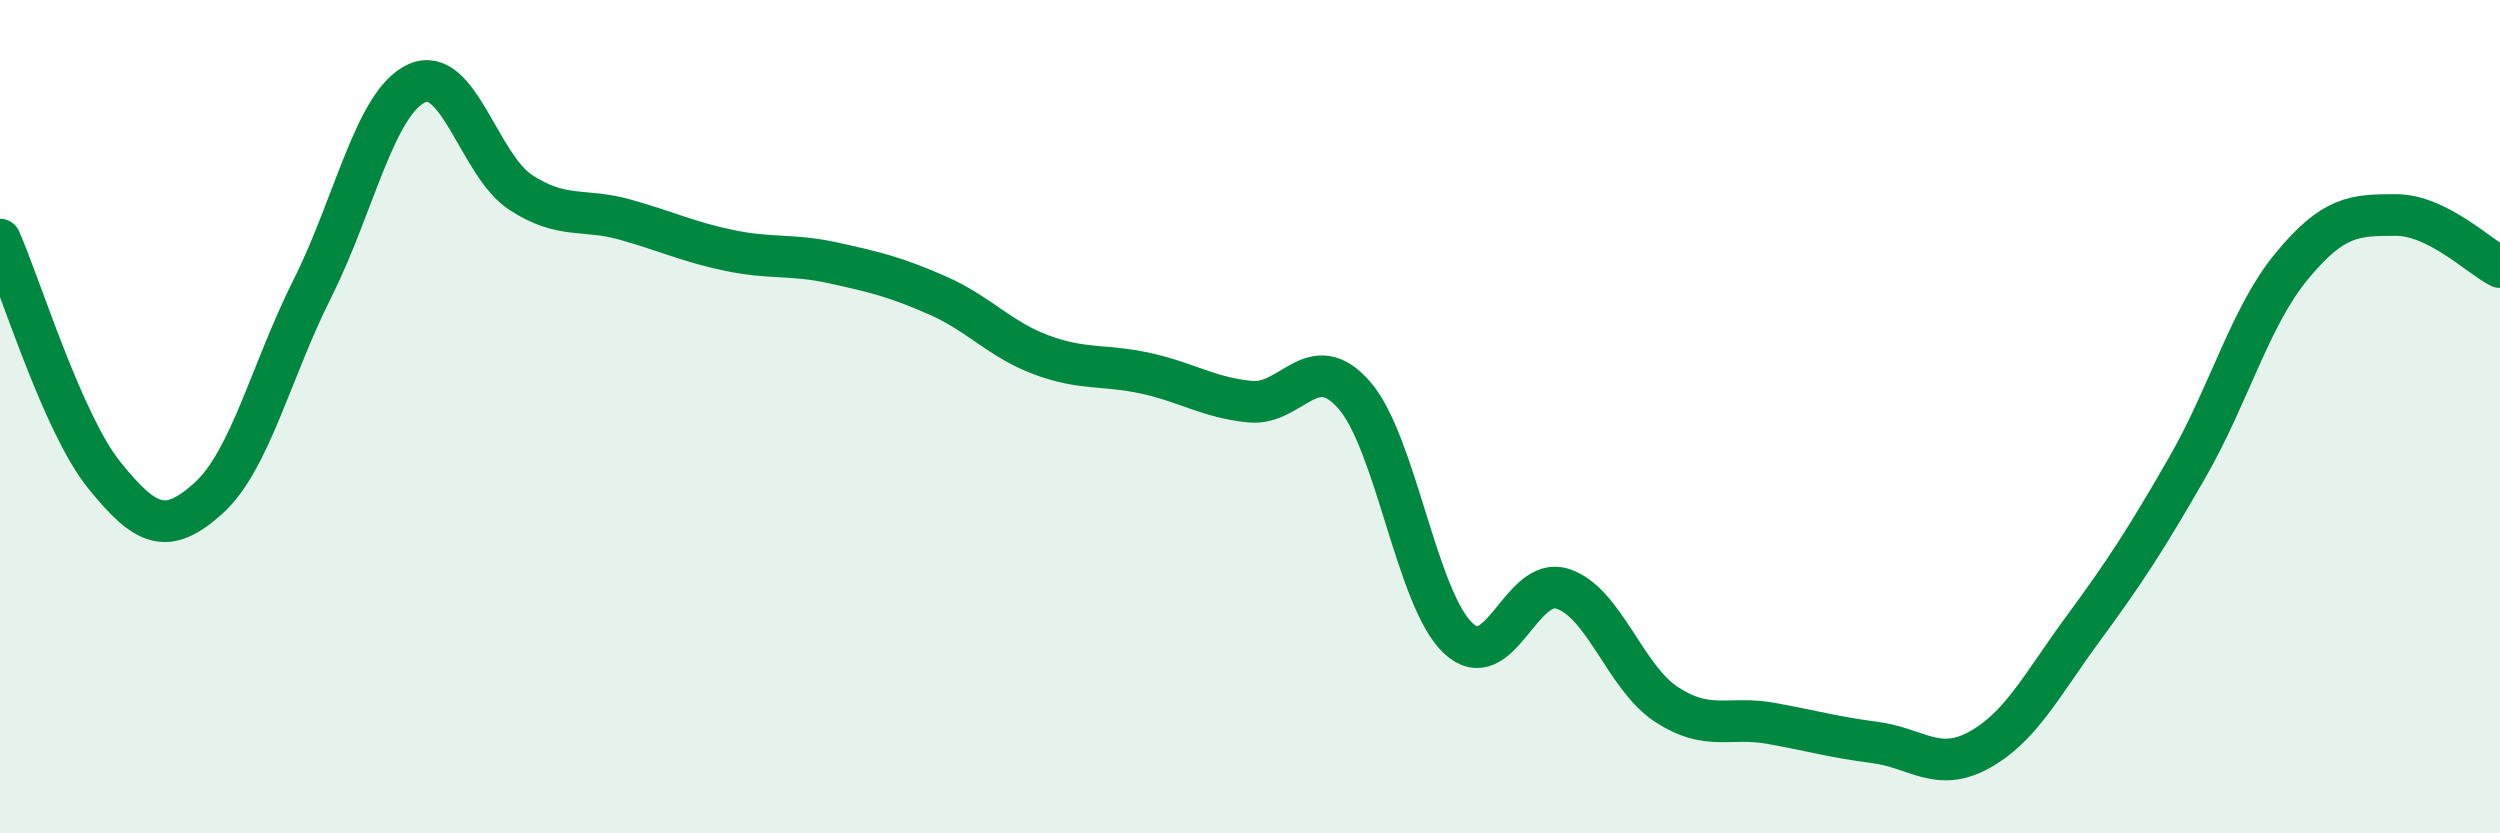
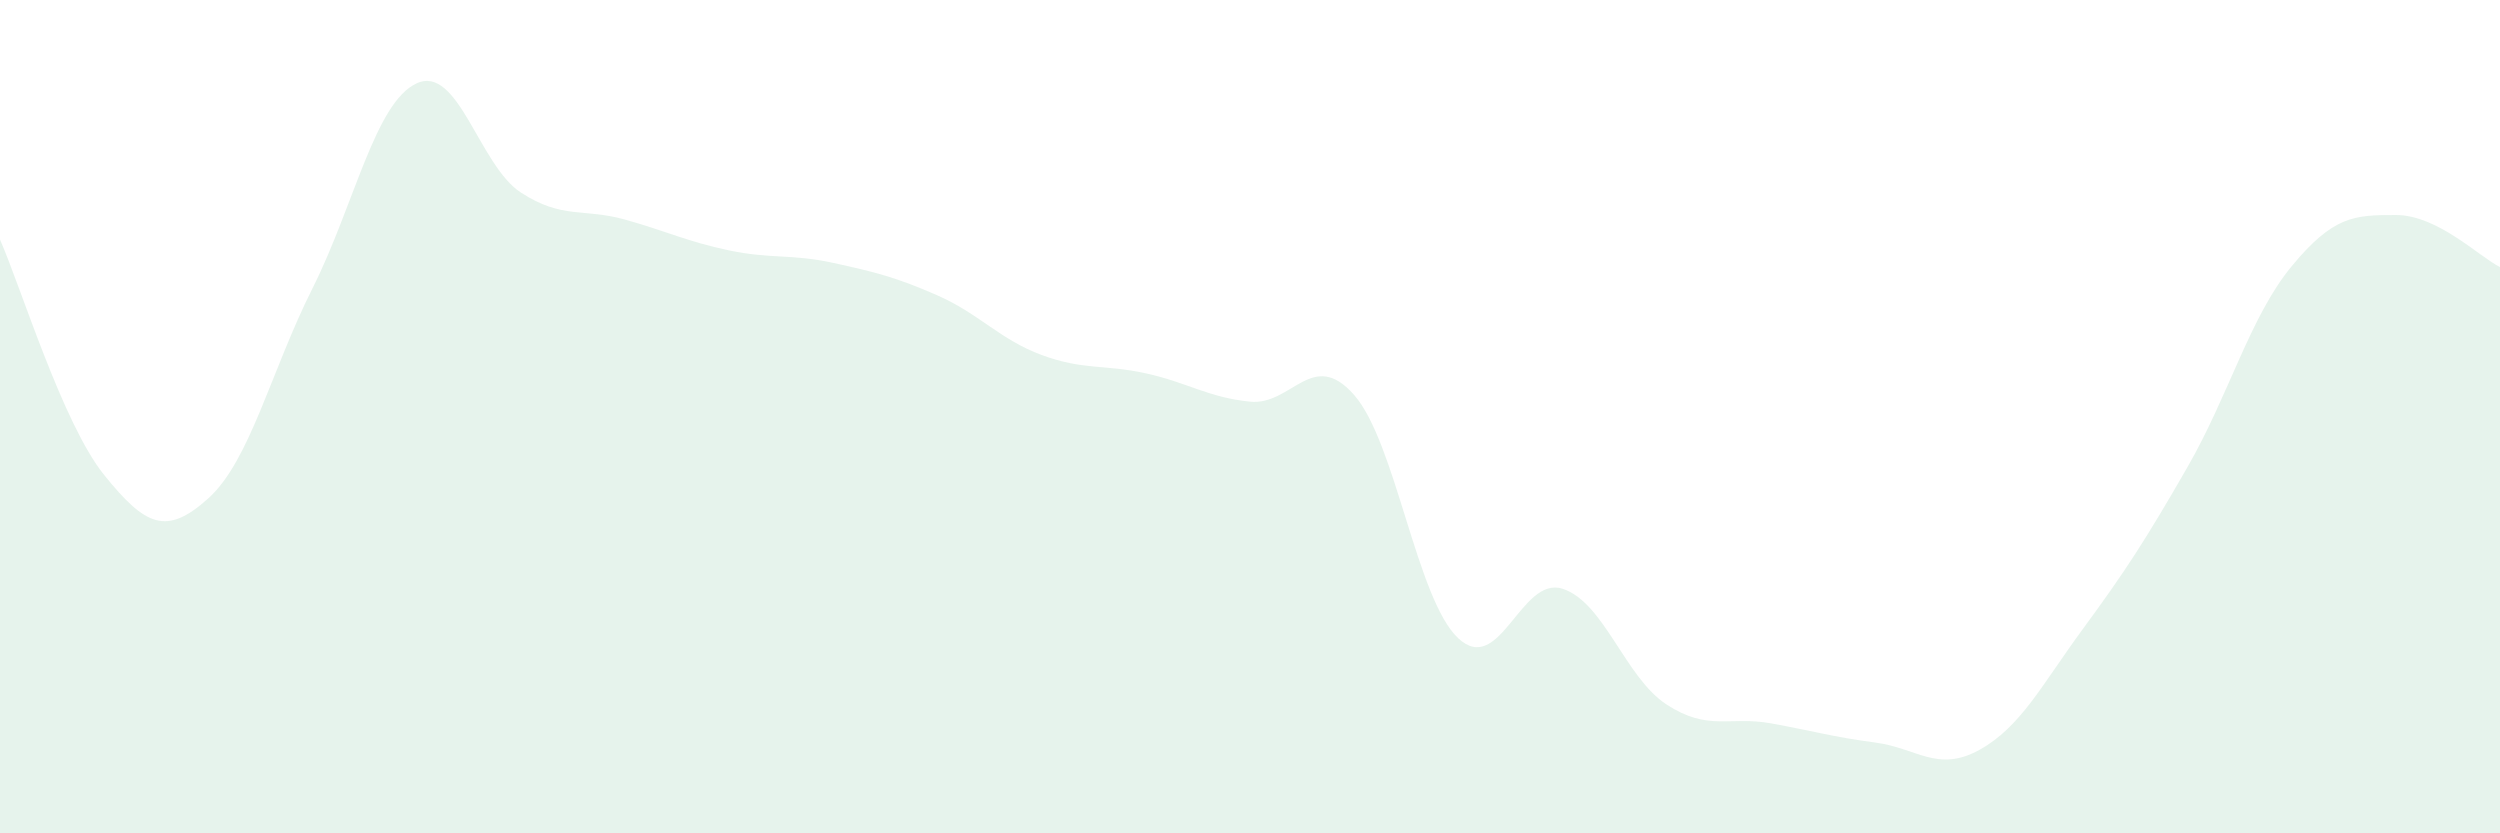
<svg xmlns="http://www.w3.org/2000/svg" width="60" height="20" viewBox="0 0 60 20">
  <path d="M 0,5.75 C 0.5,6.88 1.5,10.16 2.5,11.4 C 3.5,12.64 4,12.86 5,11.96 C 6,11.06 6.5,8.91 7.5,6.92 C 8.5,4.93 9,2.46 10,2 C 11,1.54 11.5,3.97 12.5,4.62 C 13.5,5.27 14,4.99 15,5.27 C 16,5.55 16.5,5.8 17.5,6.01 C 18.5,6.22 19,6.09 20,6.31 C 21,6.53 21.5,6.65 22.5,7.09 C 23.5,7.53 24,8.15 25,8.52 C 26,8.89 26.5,8.74 27.5,8.96 C 28.5,9.18 29,9.54 30,9.64 C 31,9.74 31.5,8.34 32.5,9.48 C 33.5,10.62 34,14.39 35,15.32 C 36,16.25 36.5,13.81 37.5,14.13 C 38.5,14.45 39,16.26 40,16.91 C 41,17.56 41.5,17.18 42.5,17.36 C 43.5,17.54 44,17.69 45,17.82 C 46,17.95 46.5,18.55 47.5,18 C 48.5,17.45 49,16.44 50,15.08 C 51,13.72 51.5,12.95 52.5,11.21 C 53.5,9.47 54,7.6 55,6.39 C 56,5.18 56.5,5.16 57.5,5.16 C 58.5,5.16 59.5,6.16 60,6.41L60 20L0 20Z" fill="#008740" opacity="0.1" stroke-linecap="round" stroke-linejoin="round" />
-   <path d="M 0,5.75 C 0.5,6.88 1.5,10.16 2.5,11.4 C 3.5,12.64 4,12.86 5,11.96 C 6,11.06 6.5,8.91 7.5,6.92 C 8.5,4.93 9,2.46 10,2 C 11,1.54 11.5,3.97 12.5,4.62 C 13.5,5.27 14,4.99 15,5.27 C 16,5.55 16.5,5.8 17.5,6.01 C 18.5,6.22 19,6.09 20,6.31 C 21,6.53 21.5,6.65 22.5,7.09 C 23.5,7.53 24,8.15 25,8.52 C 26,8.89 26.5,8.74 27.5,8.96 C 28.5,9.18 29,9.54 30,9.64 C 31,9.74 31.5,8.34 32.5,9.48 C 33.5,10.62 34,14.39 35,15.32 C 36,16.25 36.5,13.81 37.5,14.13 C 38.5,14.45 39,16.26 40,16.91 C 41,17.56 41.5,17.18 42.5,17.36 C 43.5,17.54 44,17.69 45,17.82 C 46,17.95 46.5,18.55 47.5,18 C 48.5,17.45 49,16.44 50,15.08 C 51,13.72 51.5,12.95 52.5,11.21 C 53.5,9.47 54,7.6 55,6.39 C 56,5.18 56.5,5.16 57.5,5.16 C 58.5,5.16 59.5,6.16 60,6.41" stroke="#008740" stroke-width="1" fill="none" stroke-linecap="round" stroke-linejoin="round" />
</svg>